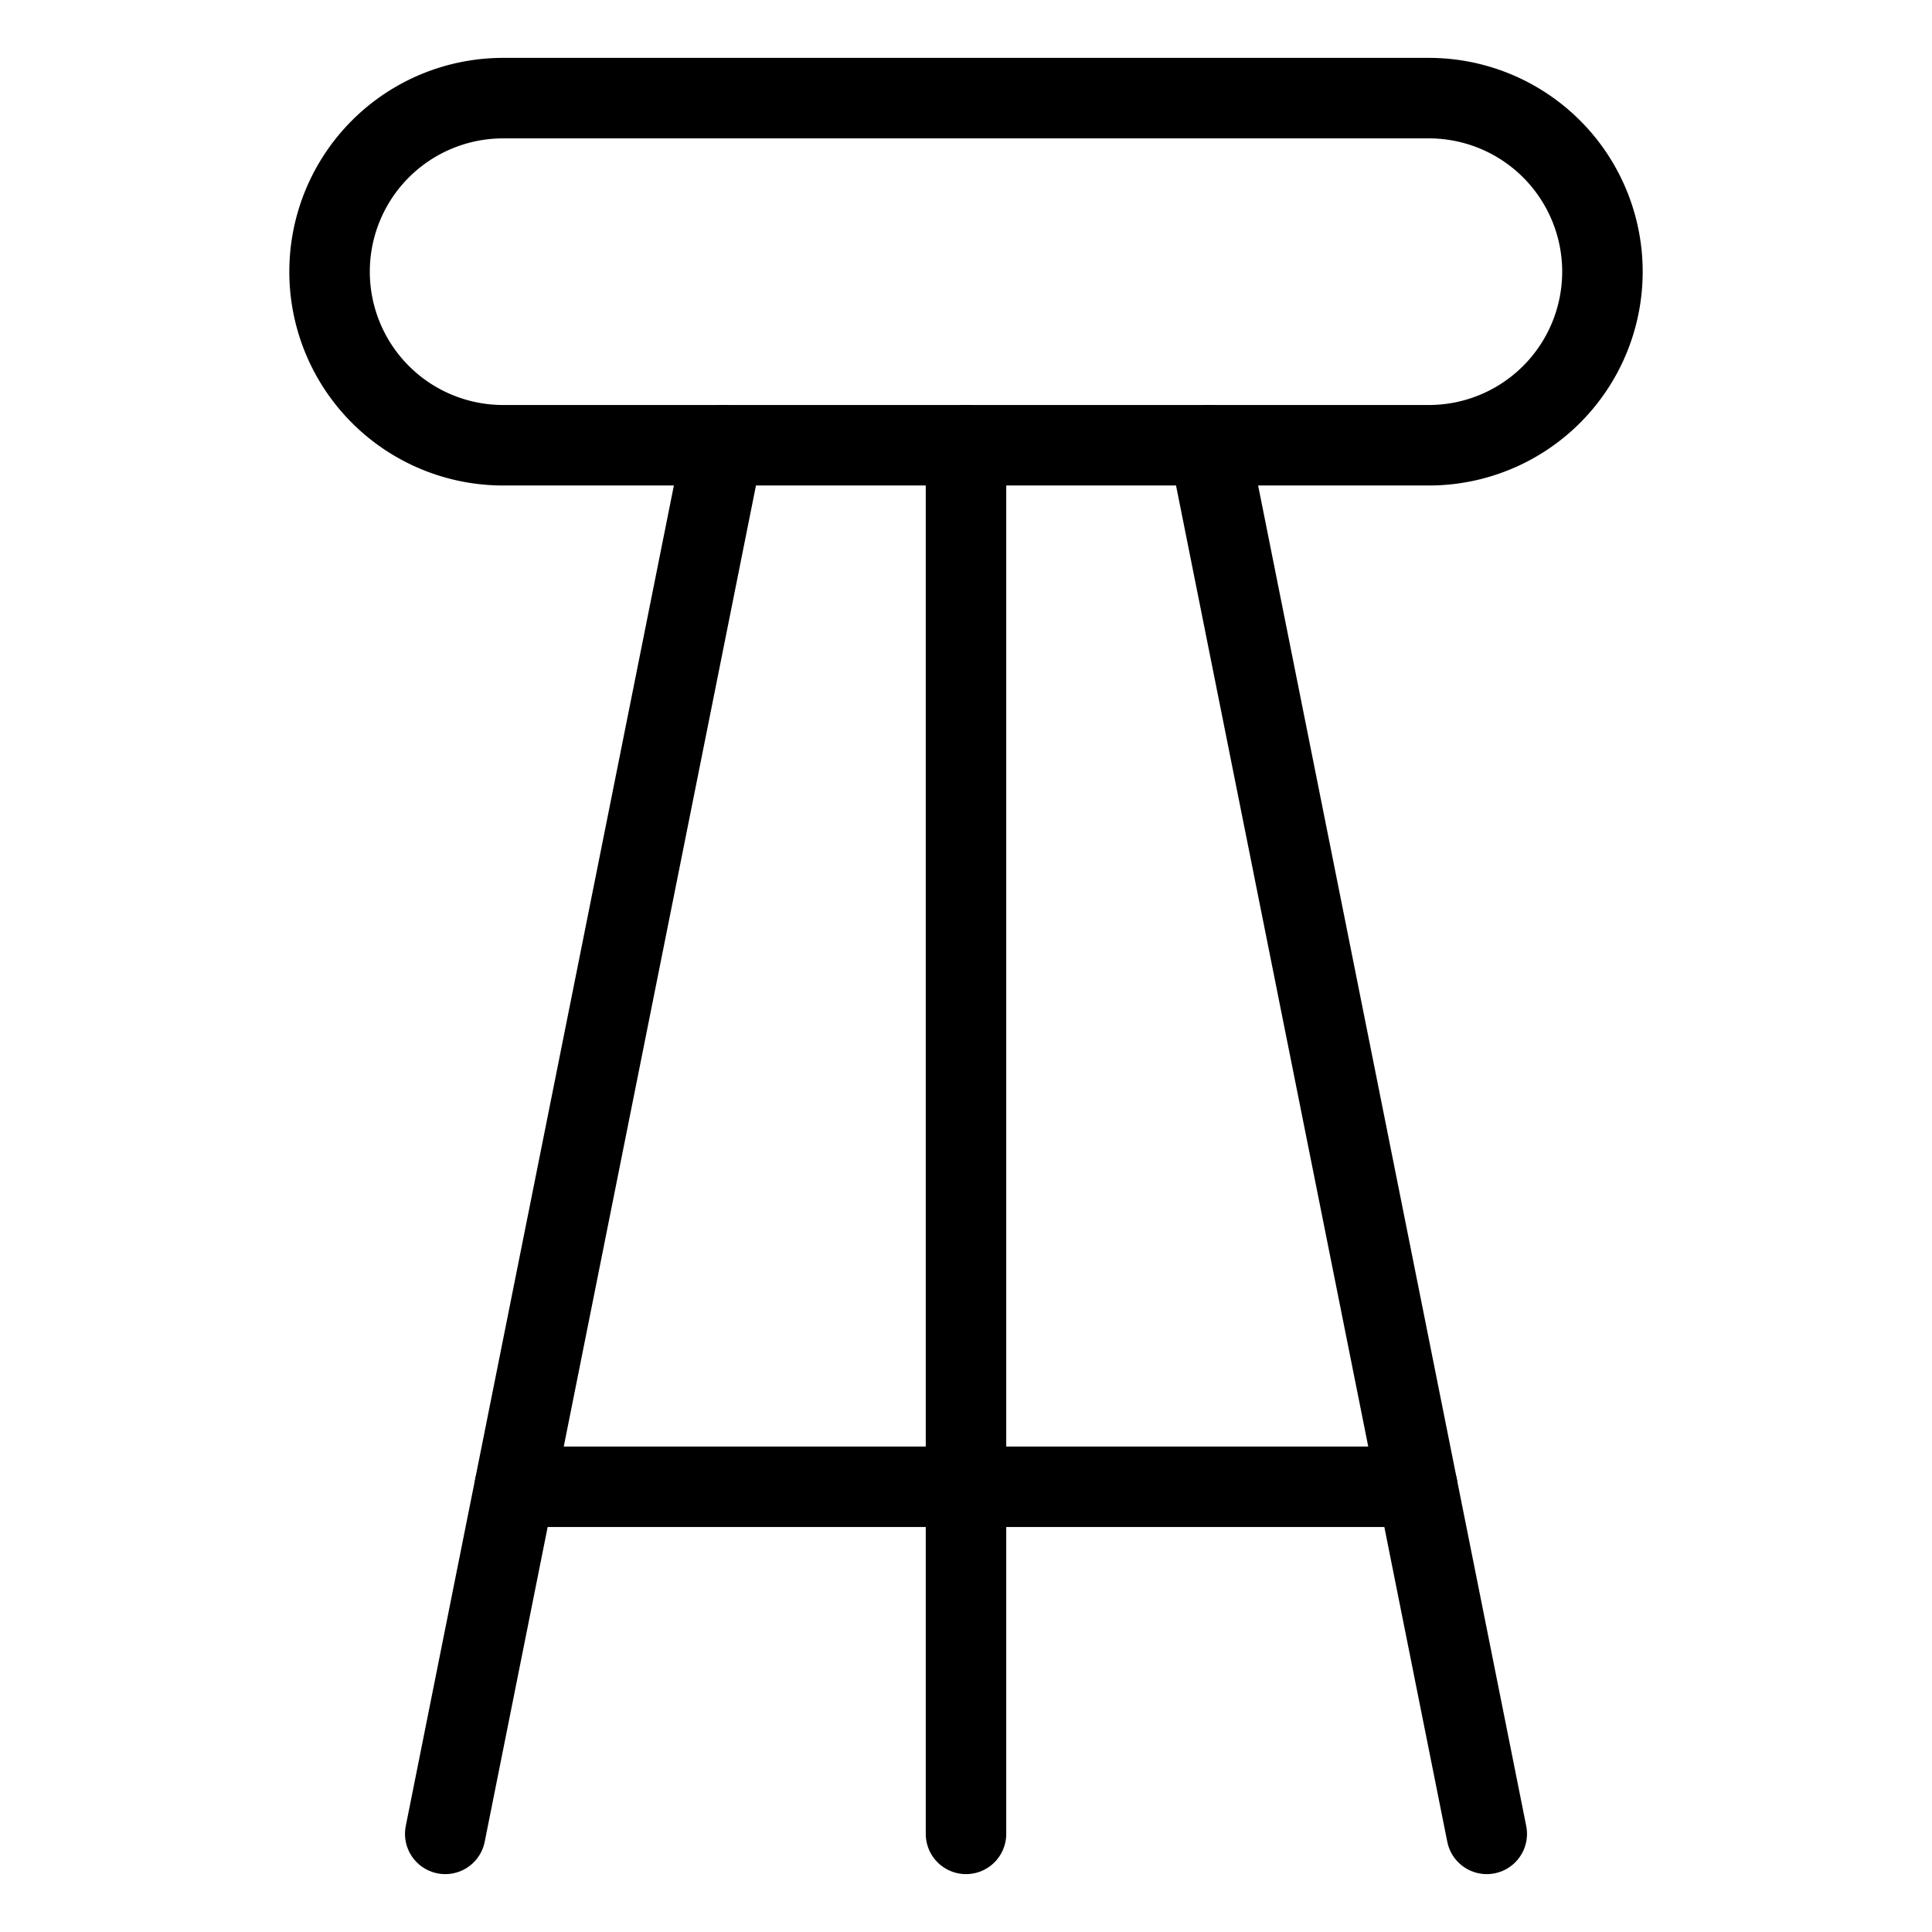
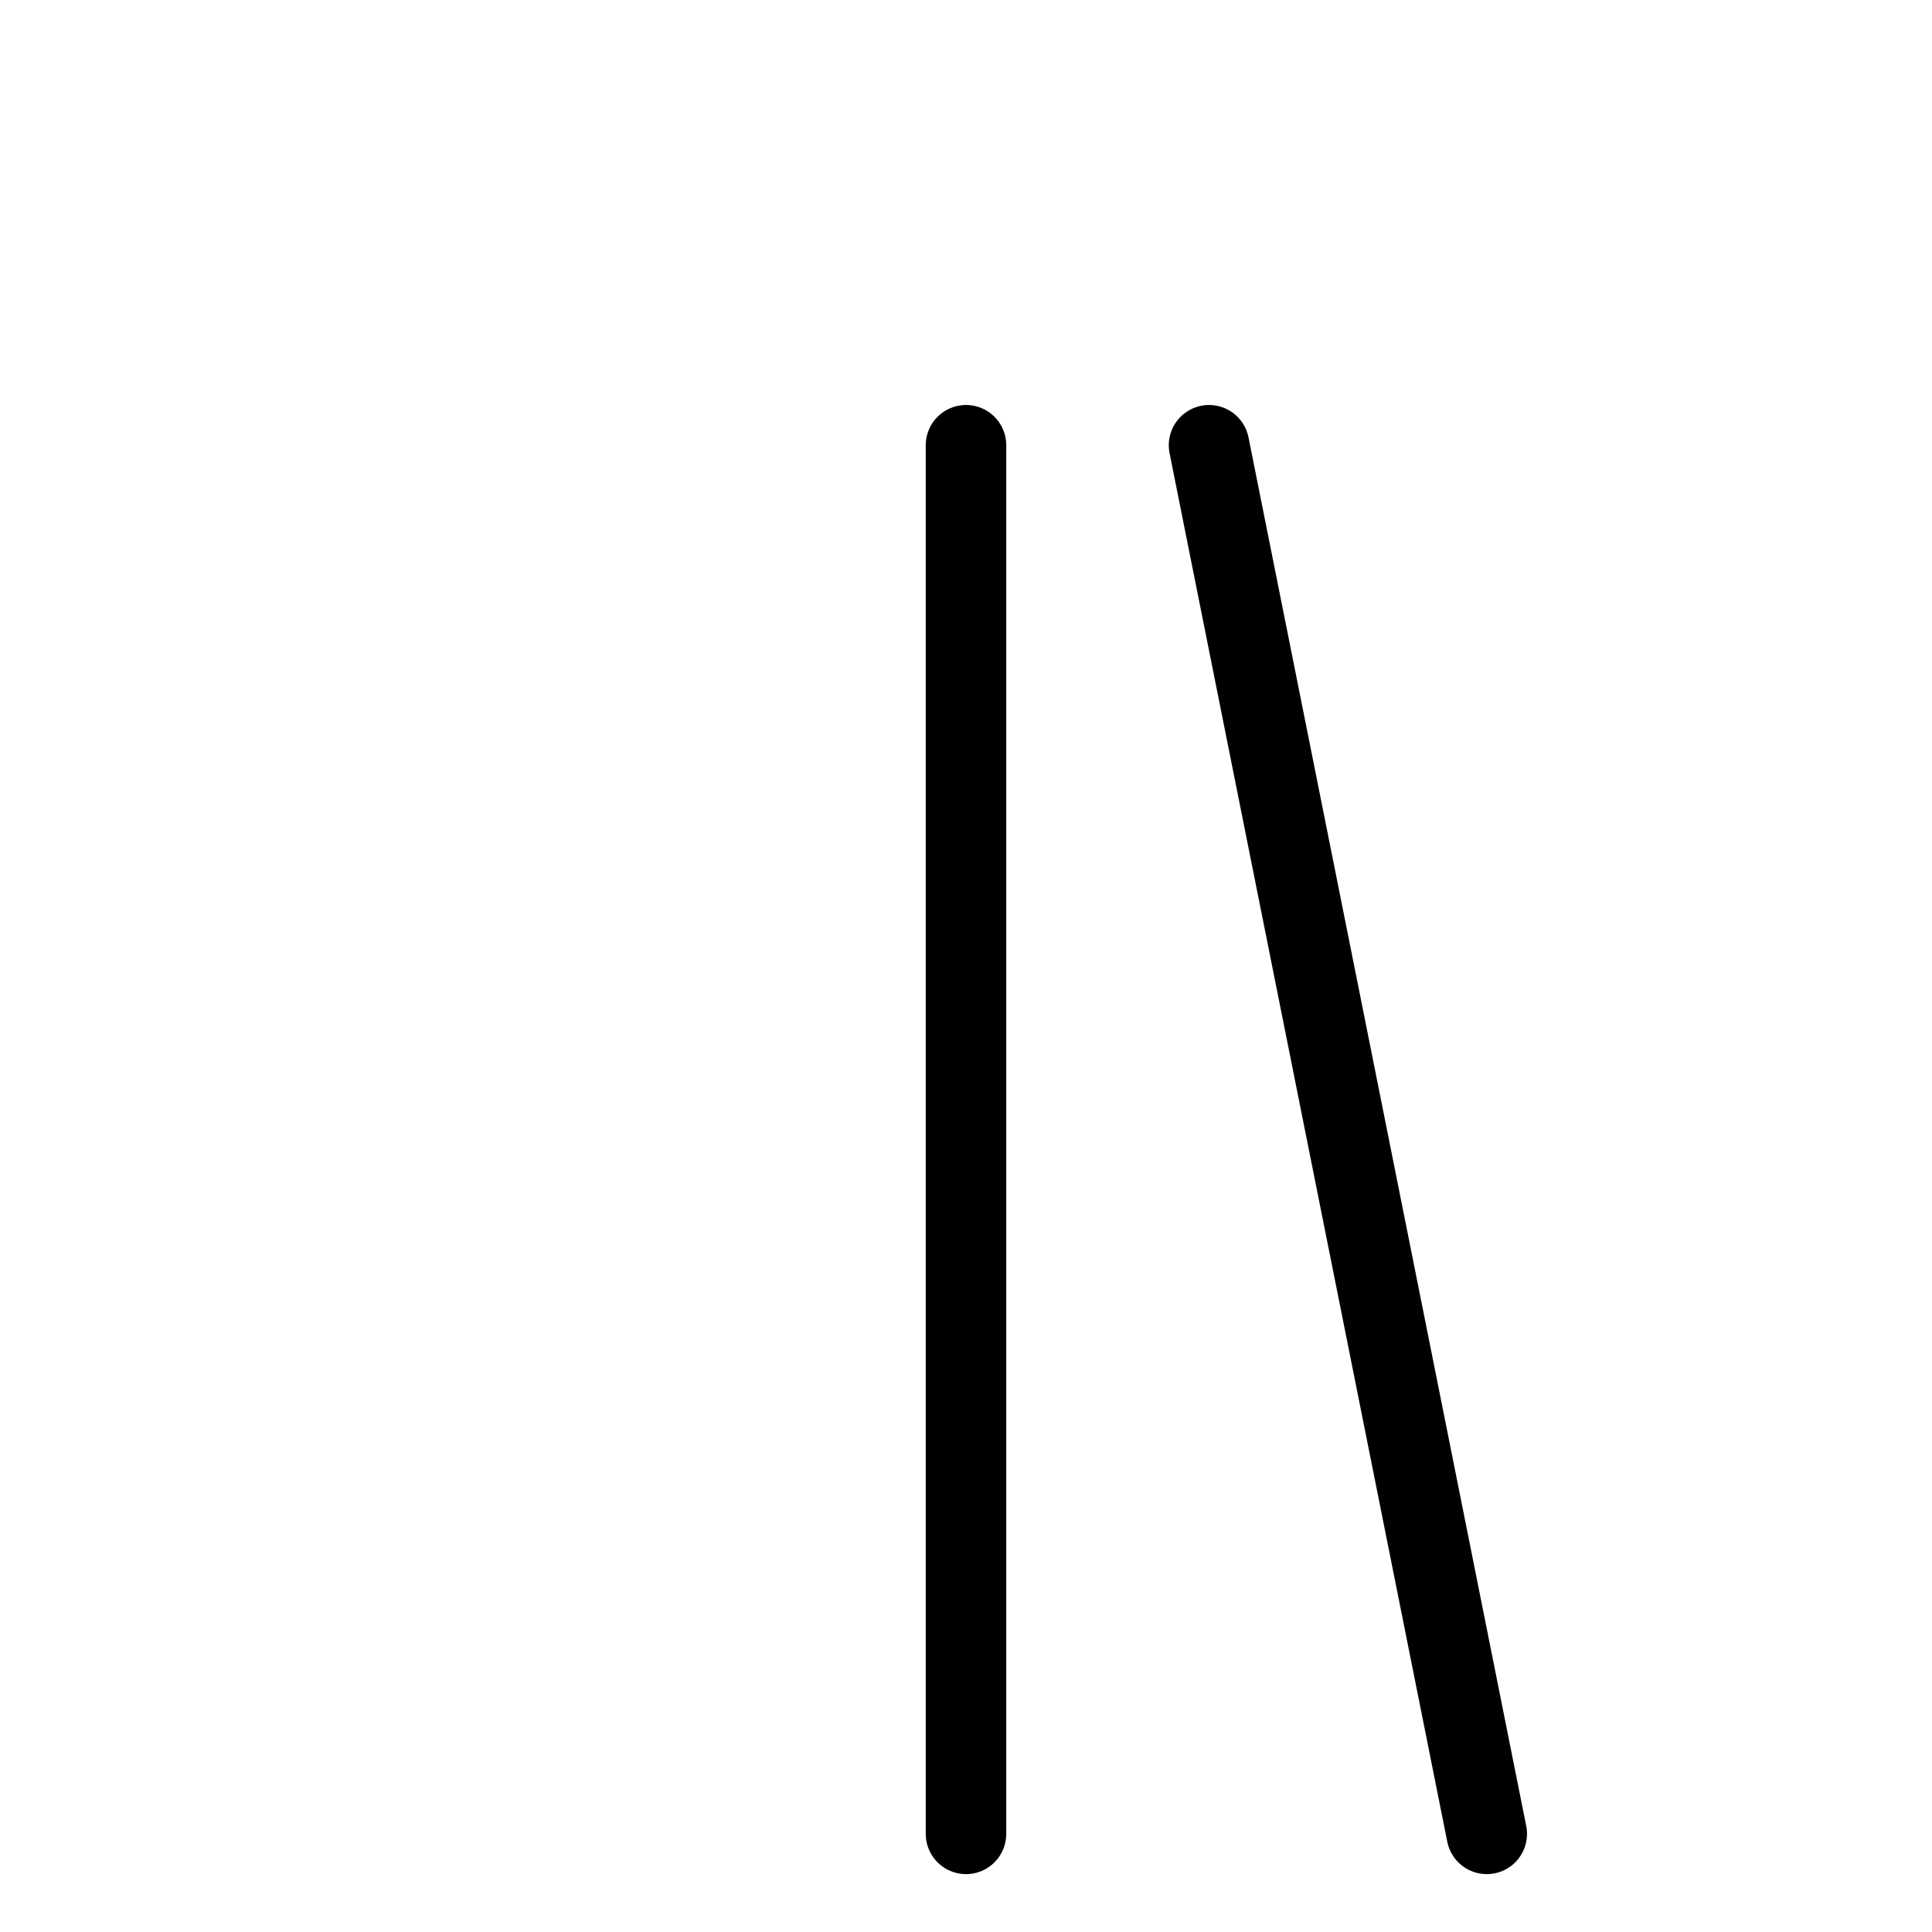
<svg xmlns="http://www.w3.org/2000/svg" width="24" height="24" id="Chair-Bar--Streamline-Ultimate" viewBox="-0.5 -0.5 24 24">
  <desc>Chair Bar Streamline Icon: https://streamlinehq.com</desc>
  <g>
-     <path stroke-width="1" stroke-linejoin="round" stroke-linecap="round" stroke="#000000" fill="none" d="M17.25 5.031a2.156 2.156 0 0 0 0 -4.312H5.75a2.156 2.156 0 0 0 0 4.312Z" />
    <path stroke-width="1" stroke-linejoin="round" stroke-linecap="round" stroke="#000000" fill="none" d="m11.5 5.031 0 17.25" />
-     <path stroke-width="1" stroke-linejoin="round" stroke-linecap="round" stroke="#000000" fill="none" d="m8.481 5.031 -3.45 17.25" />
    <path stroke-width="1" stroke-linejoin="round" stroke-linecap="round" stroke="#000000" fill="none" d="m14.519 5.031 3.45 17.25" />
-     <path stroke-width="1" stroke-linejoin="round" stroke-linecap="round" stroke="#000000" fill="none" d="m5.894 17.969 11.213 0" />
  </g>
</svg>